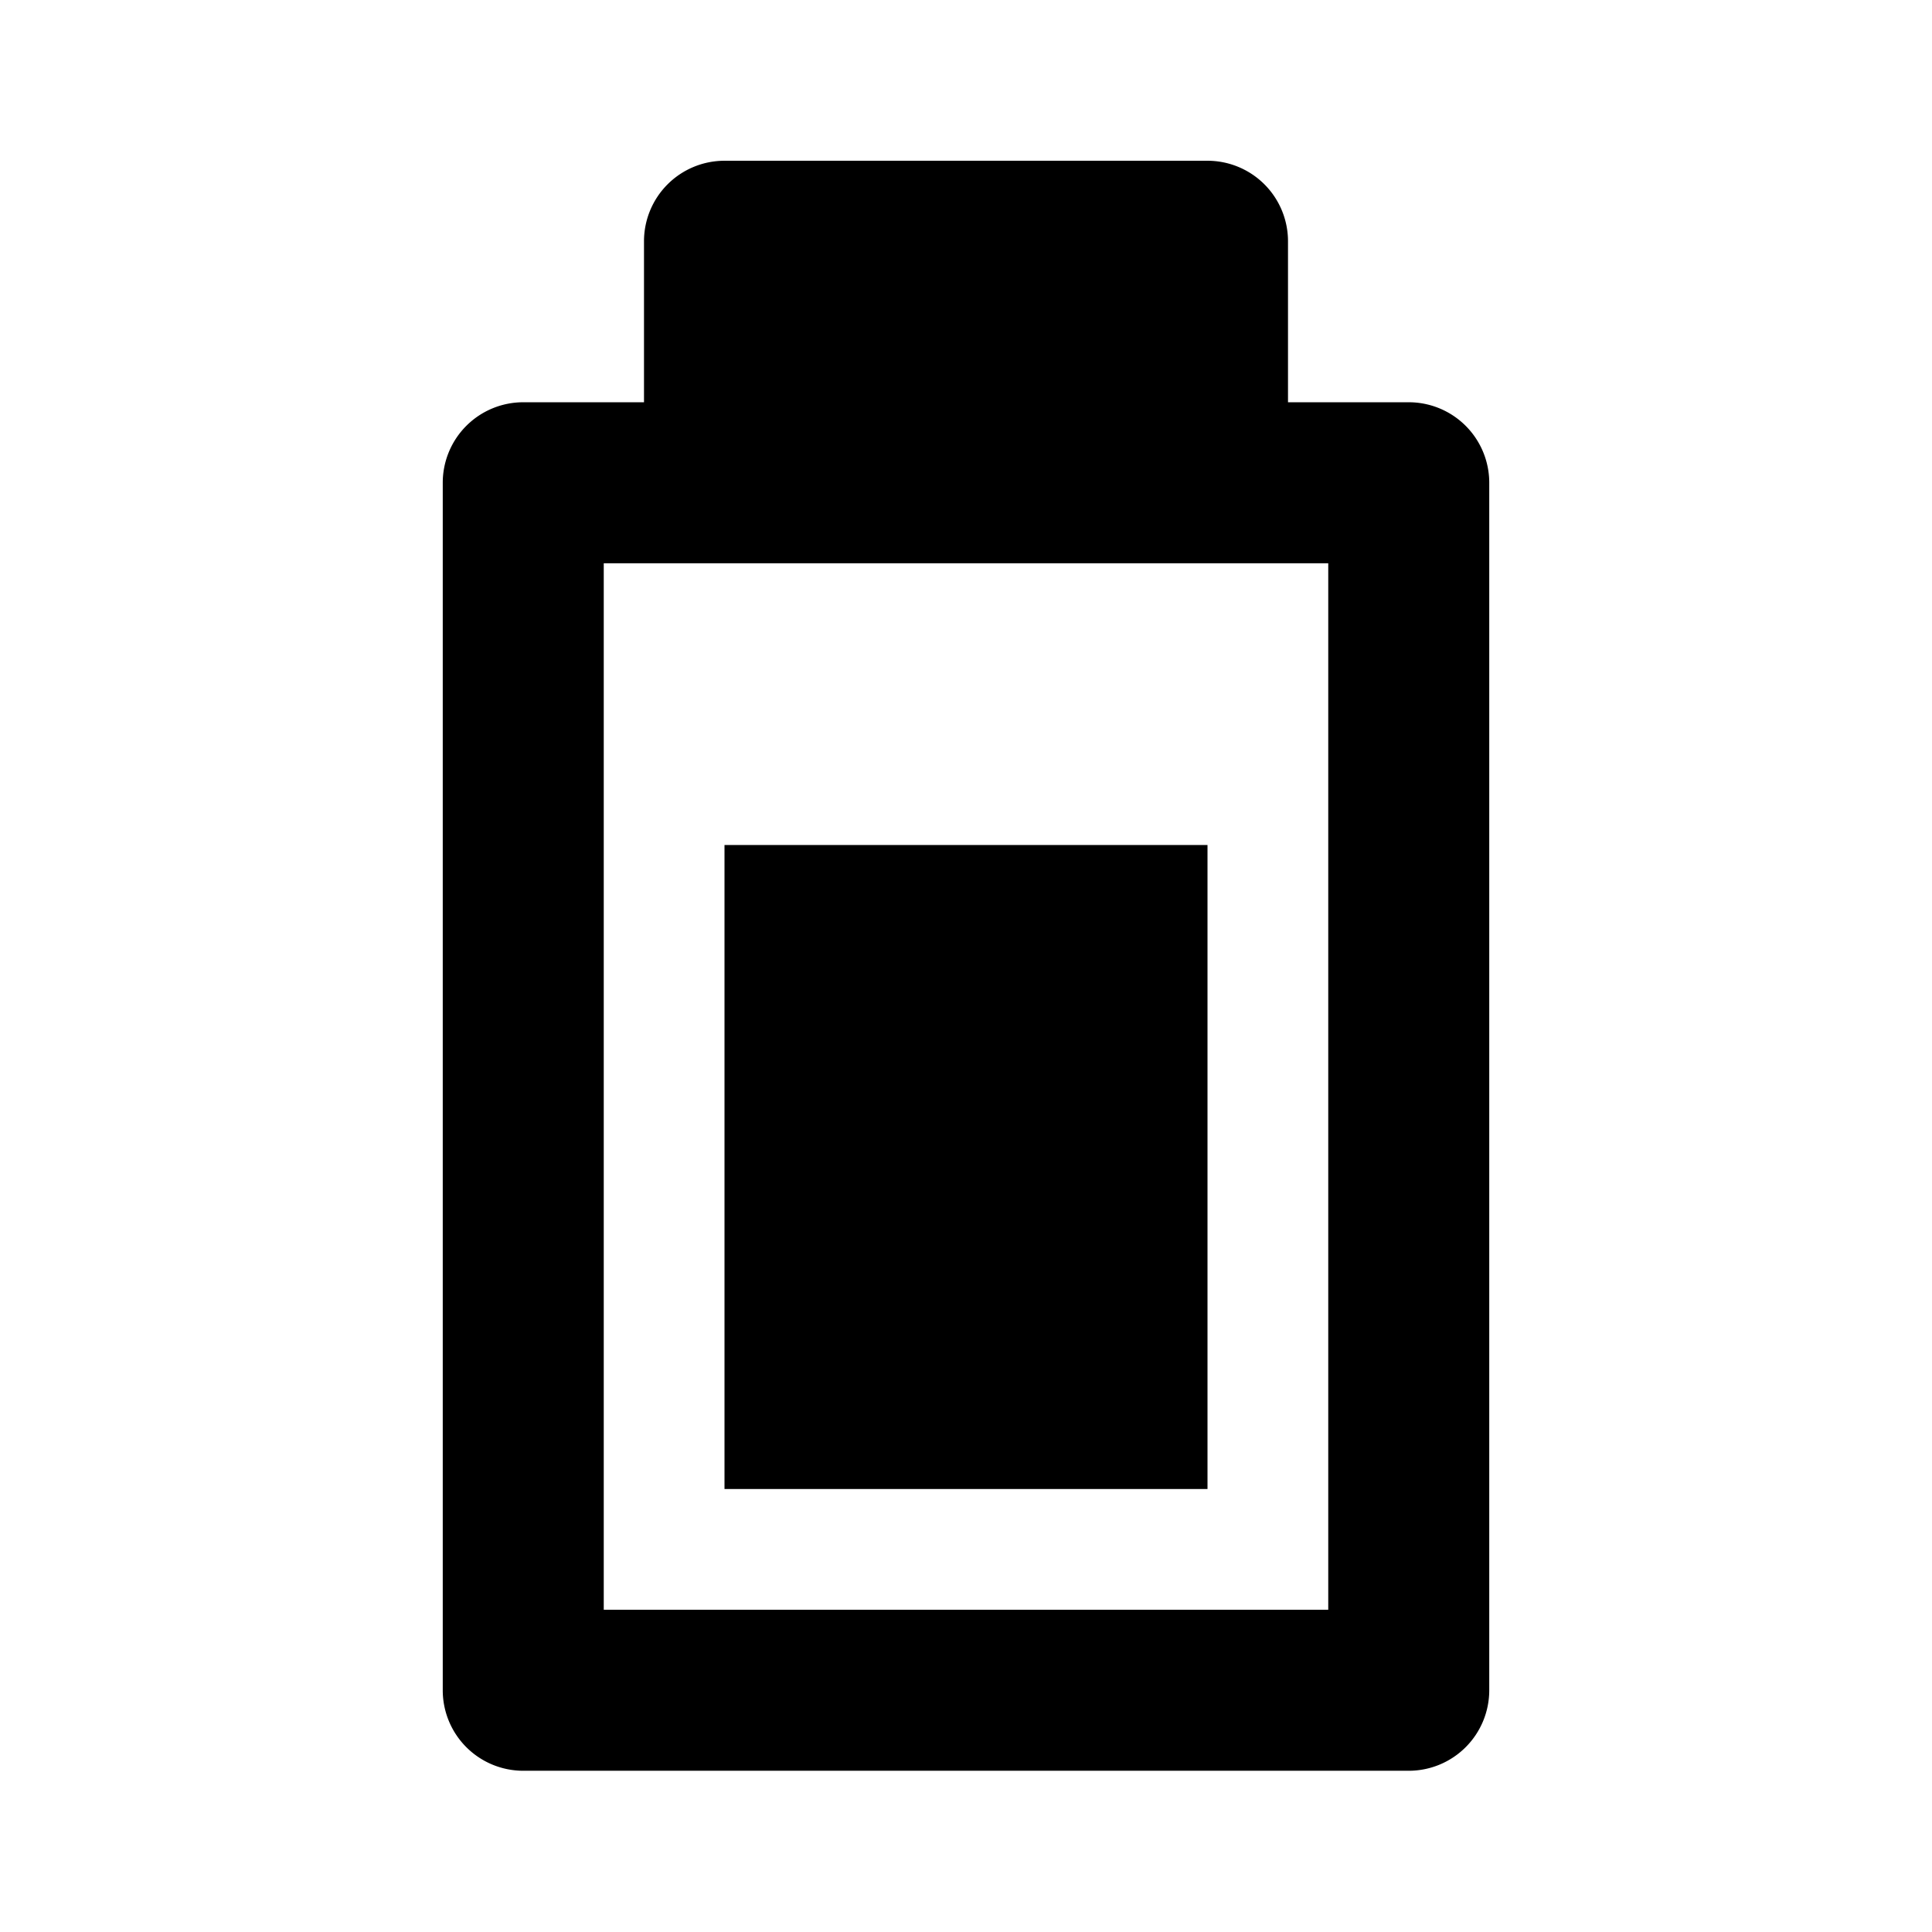
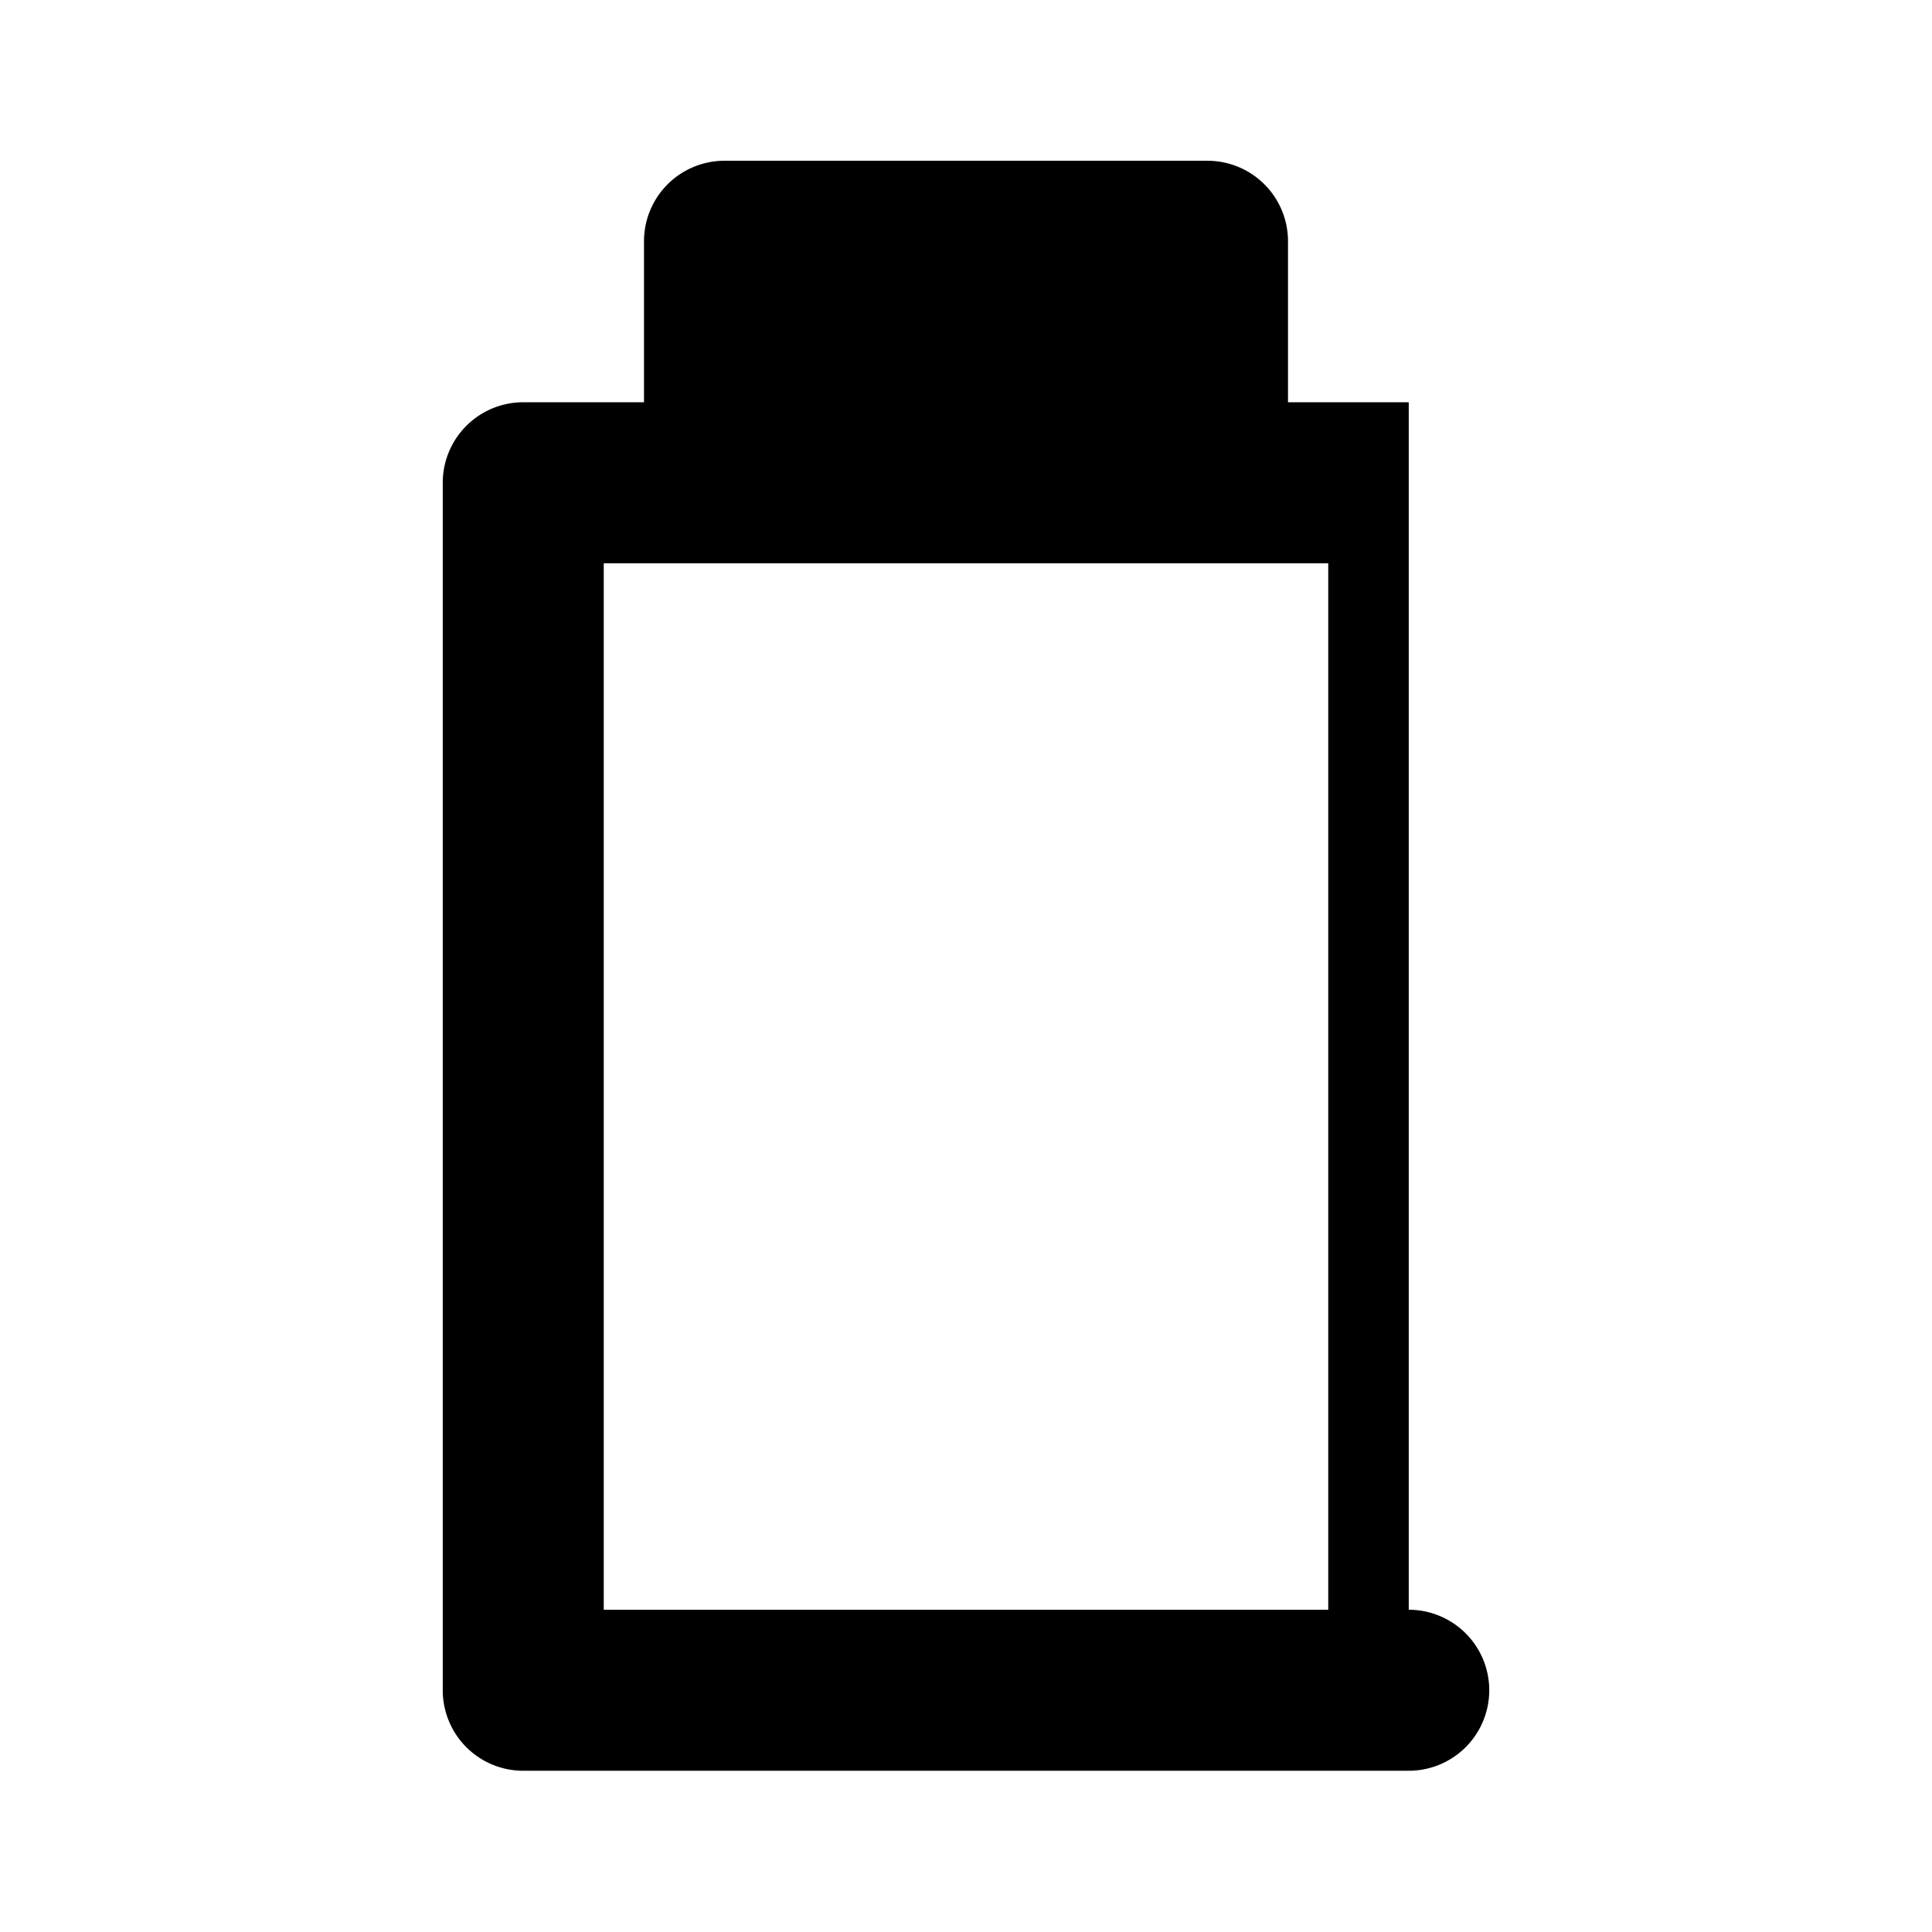
<svg xmlns="http://www.w3.org/2000/svg" fill="#000000" width="800px" height="800px" viewBox="0 0 48 48" style="enable-background:new 0 0 48 48" xml:space="preserve">
  <style>.st3{display:none}</style>
  <g id="Your_Icons">
-     <path d="M0-.006h48v48H0v-48z" style="fill:none" />
-     <path d="M35 9.994h-3v-4a2 2 0 0 0-2-2H18a2 2 0 0 0-2 2v4h-3a2 2 0 0 0-2 2v30a2 2 0 0 0 2 2h22a2 2 0 0 0 2-2v-30a2 2 0 0 0-2-2zm-2 30H15v-26h18v26z" />
-     <path d="M30 36.994H18v-16h12v16z" />
+     <path d="M35 9.994h-3v-4a2 2 0 0 0-2-2H18a2 2 0 0 0-2 2v4h-3a2 2 0 0 0-2 2v30a2 2 0 0 0 2 2h22a2 2 0 0 0 2-2a2 2 0 0 0-2-2zm-2 30H15v-26h18v26z" />
  </g>
</svg>